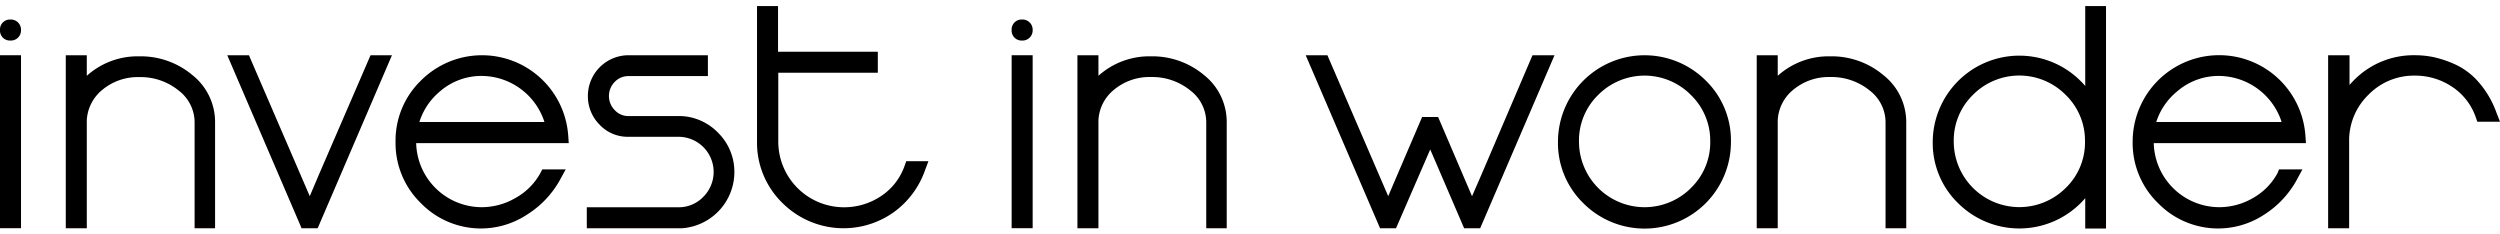
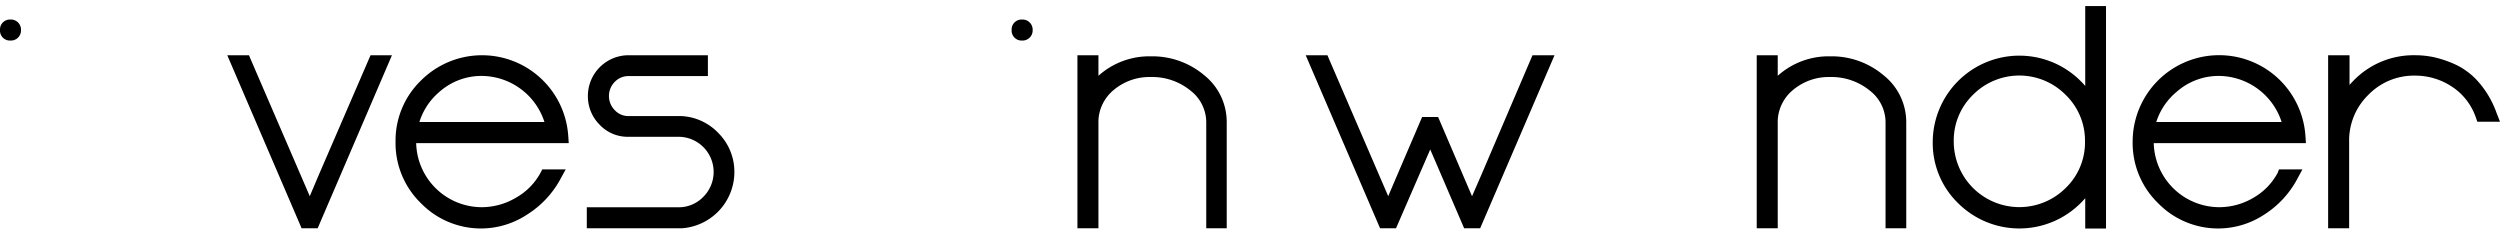
<svg xmlns="http://www.w3.org/2000/svg" viewBox="0 0 320 30">
  <path d="M2.69,3.85A1.3,1.3,0,0,1,1.31,5.19,1.27,1.27,0,0,1,0,3.85,1.27,1.27,0,0,1,1.31,2.5,1.3,1.3,0,0,1,2.69,3.85Z" />
-   <rect y="7.07" width="2.69" height="22.14" />
-   <path d="M24.64,9.62h0a10.28,10.28,0,0,0-6.8-2.41,9.74,9.74,0,0,0-6.65,2.42l-.08.07V7.07H8.42V29.22h2.69V15.38a5.37,5.37,0,0,1,2-3.89,7.08,7.08,0,0,1,4.71-1.62,7.72,7.72,0,0,1,5.09,1.75,5.13,5.13,0,0,1,2,4V29.22h2.62V15.62A7.66,7.66,0,0,0,24.64,9.62Z" />
  <polygon points="40.8 22.4 39.65 25.11 32.1 7.62 31.87 7.07 29.09 7.07 38.37 28.67 38.6 29.22 40.66 29.22 50.17 7.07 47.43 7.07 40.8 22.4" />
  <path d="M69.18,22.13A8.07,8.07,0,0,1,66,25.33a8.59,8.59,0,0,1-4.35,1.19,8.41,8.41,0,0,1-8.38-8.2H72.8l-.07-1a11.06,11.06,0,0,0-18.86-7,10.71,10.71,0,0,0-3.24,7.83A10.72,10.72,0,0,0,53.87,26a10.72,10.72,0,0,0,13.59,1.47A12.23,12.23,0,0,0,71.69,23l.72-1.32h-3ZM56.29,11.72a8.09,8.09,0,0,1,5.4-2,8.49,8.49,0,0,1,8,5.9H53.68A8.32,8.32,0,0,1,56.29,11.72Z" />
  <path d="M87.24,14.86H80.45a2.37,2.37,0,0,1-1.76-.76,2.57,2.57,0,0,1,0-3.62,2.39,2.39,0,0,1,1.77-.74H90.61V7.07H80.45a5.21,5.21,0,0,0-5.2,5.2,5.14,5.14,0,0,0,1.46,3.65,4.93,4.93,0,0,0,3.61,1.59l6.52,0A4.5,4.5,0,0,1,90,25.22a4.35,4.35,0,0,1-3.18,1.31H75.11v2.69H87.25A7.22,7.22,0,0,0,94,22a7,7,0,0,0-2-4.92A7,7,0,0,0,87.24,14.86Z" />
-   <path d="M115.79,21.22a7.67,7.67,0,0,1-3,3.87A8.49,8.49,0,0,1,108,26.53a8.41,8.41,0,0,1-8.38-8.38V9.31h12.74V6.62H99.59V.78H96.9V18.57a10.78,10.78,0,0,0,3.24,7.4,11.08,11.08,0,0,0,14.25,1.2,11.17,11.17,0,0,0,4-5.34l.45-1.2H116Z" />
  <path d="M130.8,2.5a1.27,1.27,0,0,0-1.31,1.34,1.27,1.27,0,0,0,1.31,1.35,1.3,1.3,0,0,0,1.38-1.35A1.3,1.3,0,0,0,130.8,2.5Z" />
-   <rect x="129.49" y="7.07" width="2.69" height="22.14" />
  <path d="M154.13,9.62h0a10.28,10.28,0,0,0-6.8-2.41,9.74,9.74,0,0,0-6.65,2.42l-.08.07V7.07h-2.69V29.22h2.69V15.38a5.37,5.37,0,0,1,2-3.9,7.09,7.09,0,0,1,4.71-1.62,7.72,7.72,0,0,1,5.09,1.75,5.13,5.13,0,0,1,2,4V29.22h2.62V15.62A7.66,7.66,0,0,0,154.13,9.62Z" />
  <polygon points="189.61 22.39 188.42 25.12 184.08 14.98 182.03 14.98 178.84 22.42 177.69 25.11 170.14 7.61 169.91 7.07 167.13 7.07 176.65 29.22 178.69 29.22 183.07 19.13 187.41 29.22 189.46 29.22 198.98 7.07 196.16 7.07 189.61 22.39" />
-   <path d="M218.35,10.32a11.09,11.09,0,0,0-18.93,7.83A10.72,10.72,0,0,0,202.66,26a11.06,11.06,0,0,0,18.9-7.83A10.7,10.7,0,0,0,218.35,10.32Zm-1.91,13.75a8.4,8.4,0,0,1-14.33-5.92,8.14,8.14,0,0,1,2.46-6,8.35,8.35,0,0,1,11.86,0,8.14,8.14,0,0,1,2.48,5.94A8.1,8.1,0,0,1,216.44,24.06Z" />
  <path d="M241.08,9.62h0a10.28,10.28,0,0,0-6.8-2.41,9.74,9.74,0,0,0-6.65,2.42l-.08.07V7.07h-2.69V29.22h2.69V15.38a5.37,5.37,0,0,1,2-3.9,7.09,7.09,0,0,1,4.71-1.62,7.72,7.72,0,0,1,5.09,1.75,5.13,5.13,0,0,1,2,4V29.22H244V15.62A7.66,7.66,0,0,0,241.08,9.62Z" />
  <path d="M266.91.78V11q-.28-.33-.59-.63a11.09,11.09,0,0,0-18.93,7.83A10.72,10.72,0,0,0,250.63,26a11.11,11.11,0,0,0,15.69,0q.31-.31.59-.63v3.88h2.66V.78Zm-2.5,23.28a8.4,8.4,0,0,1-14.33-5.92,8.14,8.14,0,0,1,2.46-6,8.35,8.35,0,0,1,11.86,0,8.14,8.14,0,0,1,2.48,5.93A8.1,8.1,0,0,1,264.41,24.06Z" />
  <path d="M291.54,22.13a8.06,8.06,0,0,1-3.13,3.2,8.6,8.6,0,0,1-4.35,1.19,8.41,8.41,0,0,1-8.38-8.2h19.48l-.07-1a11.07,11.07,0,0,0-22.11.78A10.72,10.72,0,0,0,276.23,26a10.72,10.72,0,0,0,13.59,1.47A12.24,12.24,0,0,0,294,23l.71-1.32h-3ZM278.65,11.72a8.09,8.09,0,0,1,5.4-2,8.5,8.5,0,0,1,8,5.9H276A8.32,8.32,0,0,1,278.65,11.72Z" />
  <path d="M319.55,14.43a12.17,12.17,0,0,0-2.21-3.83,9,9,0,0,0-3-2.32,14.08,14.08,0,0,0-2.76-.95,11.69,11.69,0,0,0-2.46-.26,10.7,10.7,0,0,0-7.83,3.21q-.29.29-.55.6V7.07H298V29.22h2.69V18.14a8.14,8.14,0,0,1,2.46-6,8.11,8.11,0,0,1,5.92-2.46,8.49,8.49,0,0,1,4.82,1.44,7.66,7.66,0,0,1,3,3.87l.21.59H320Z" />
</svg>